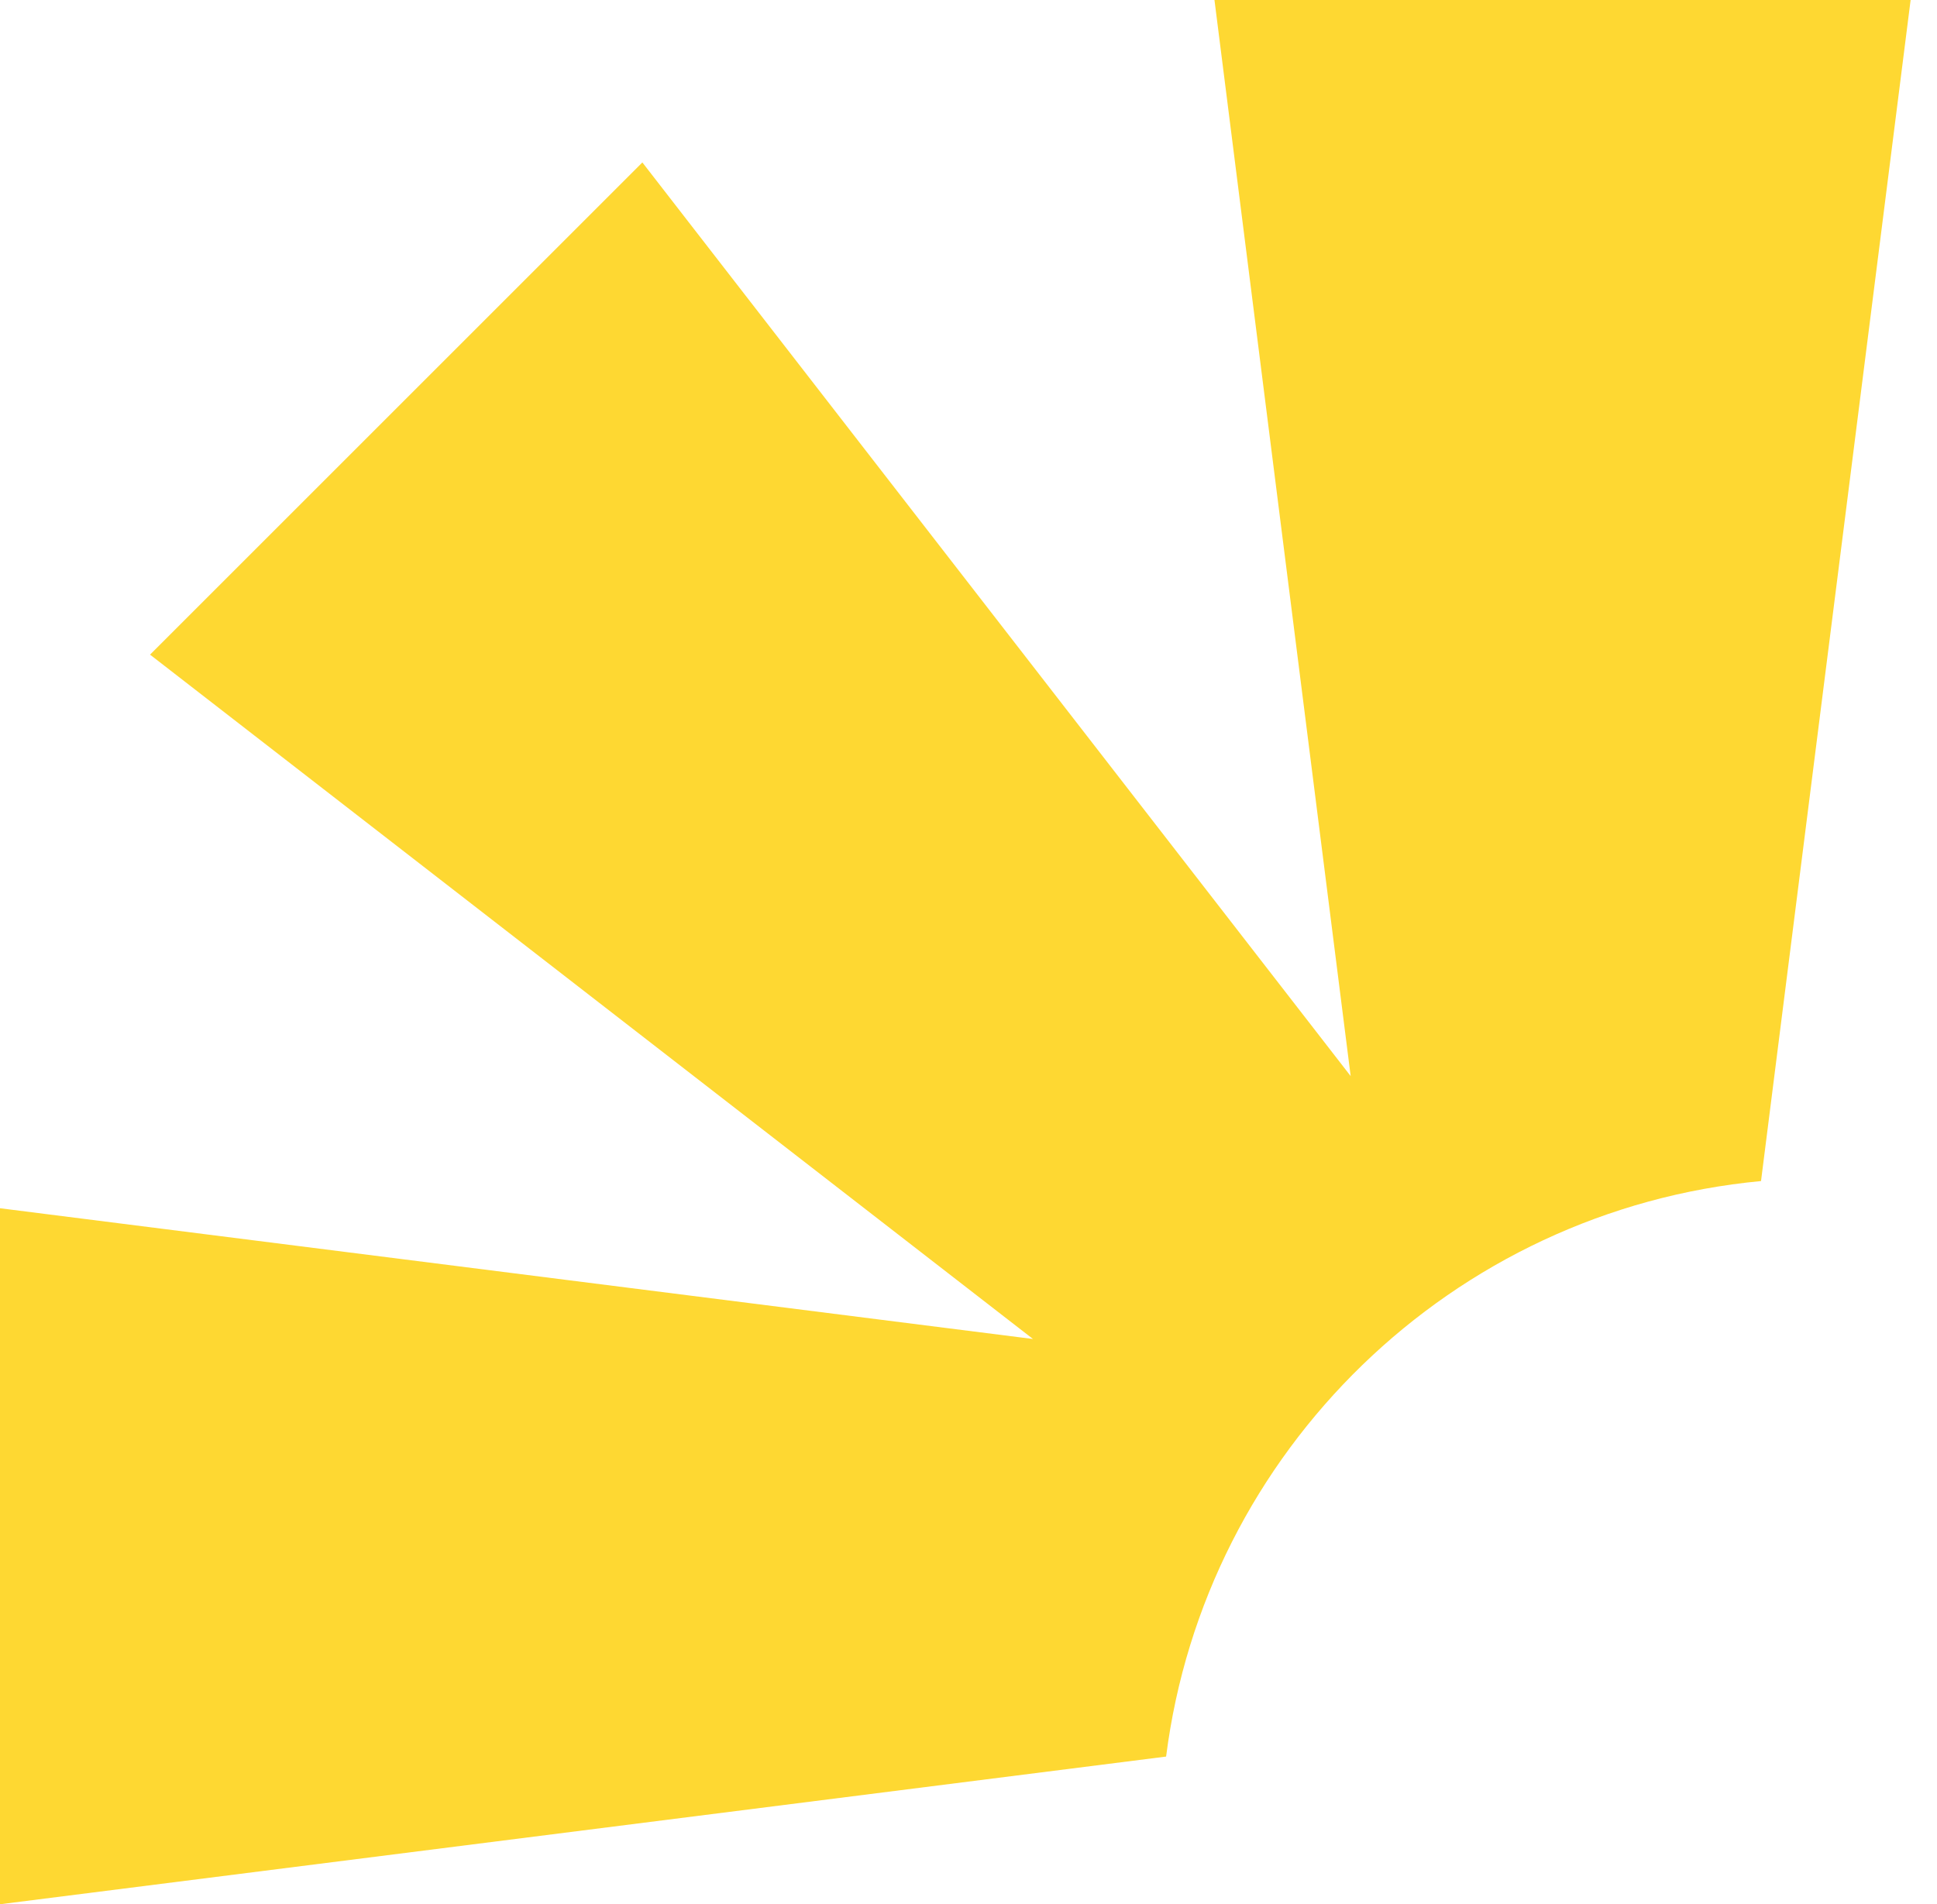
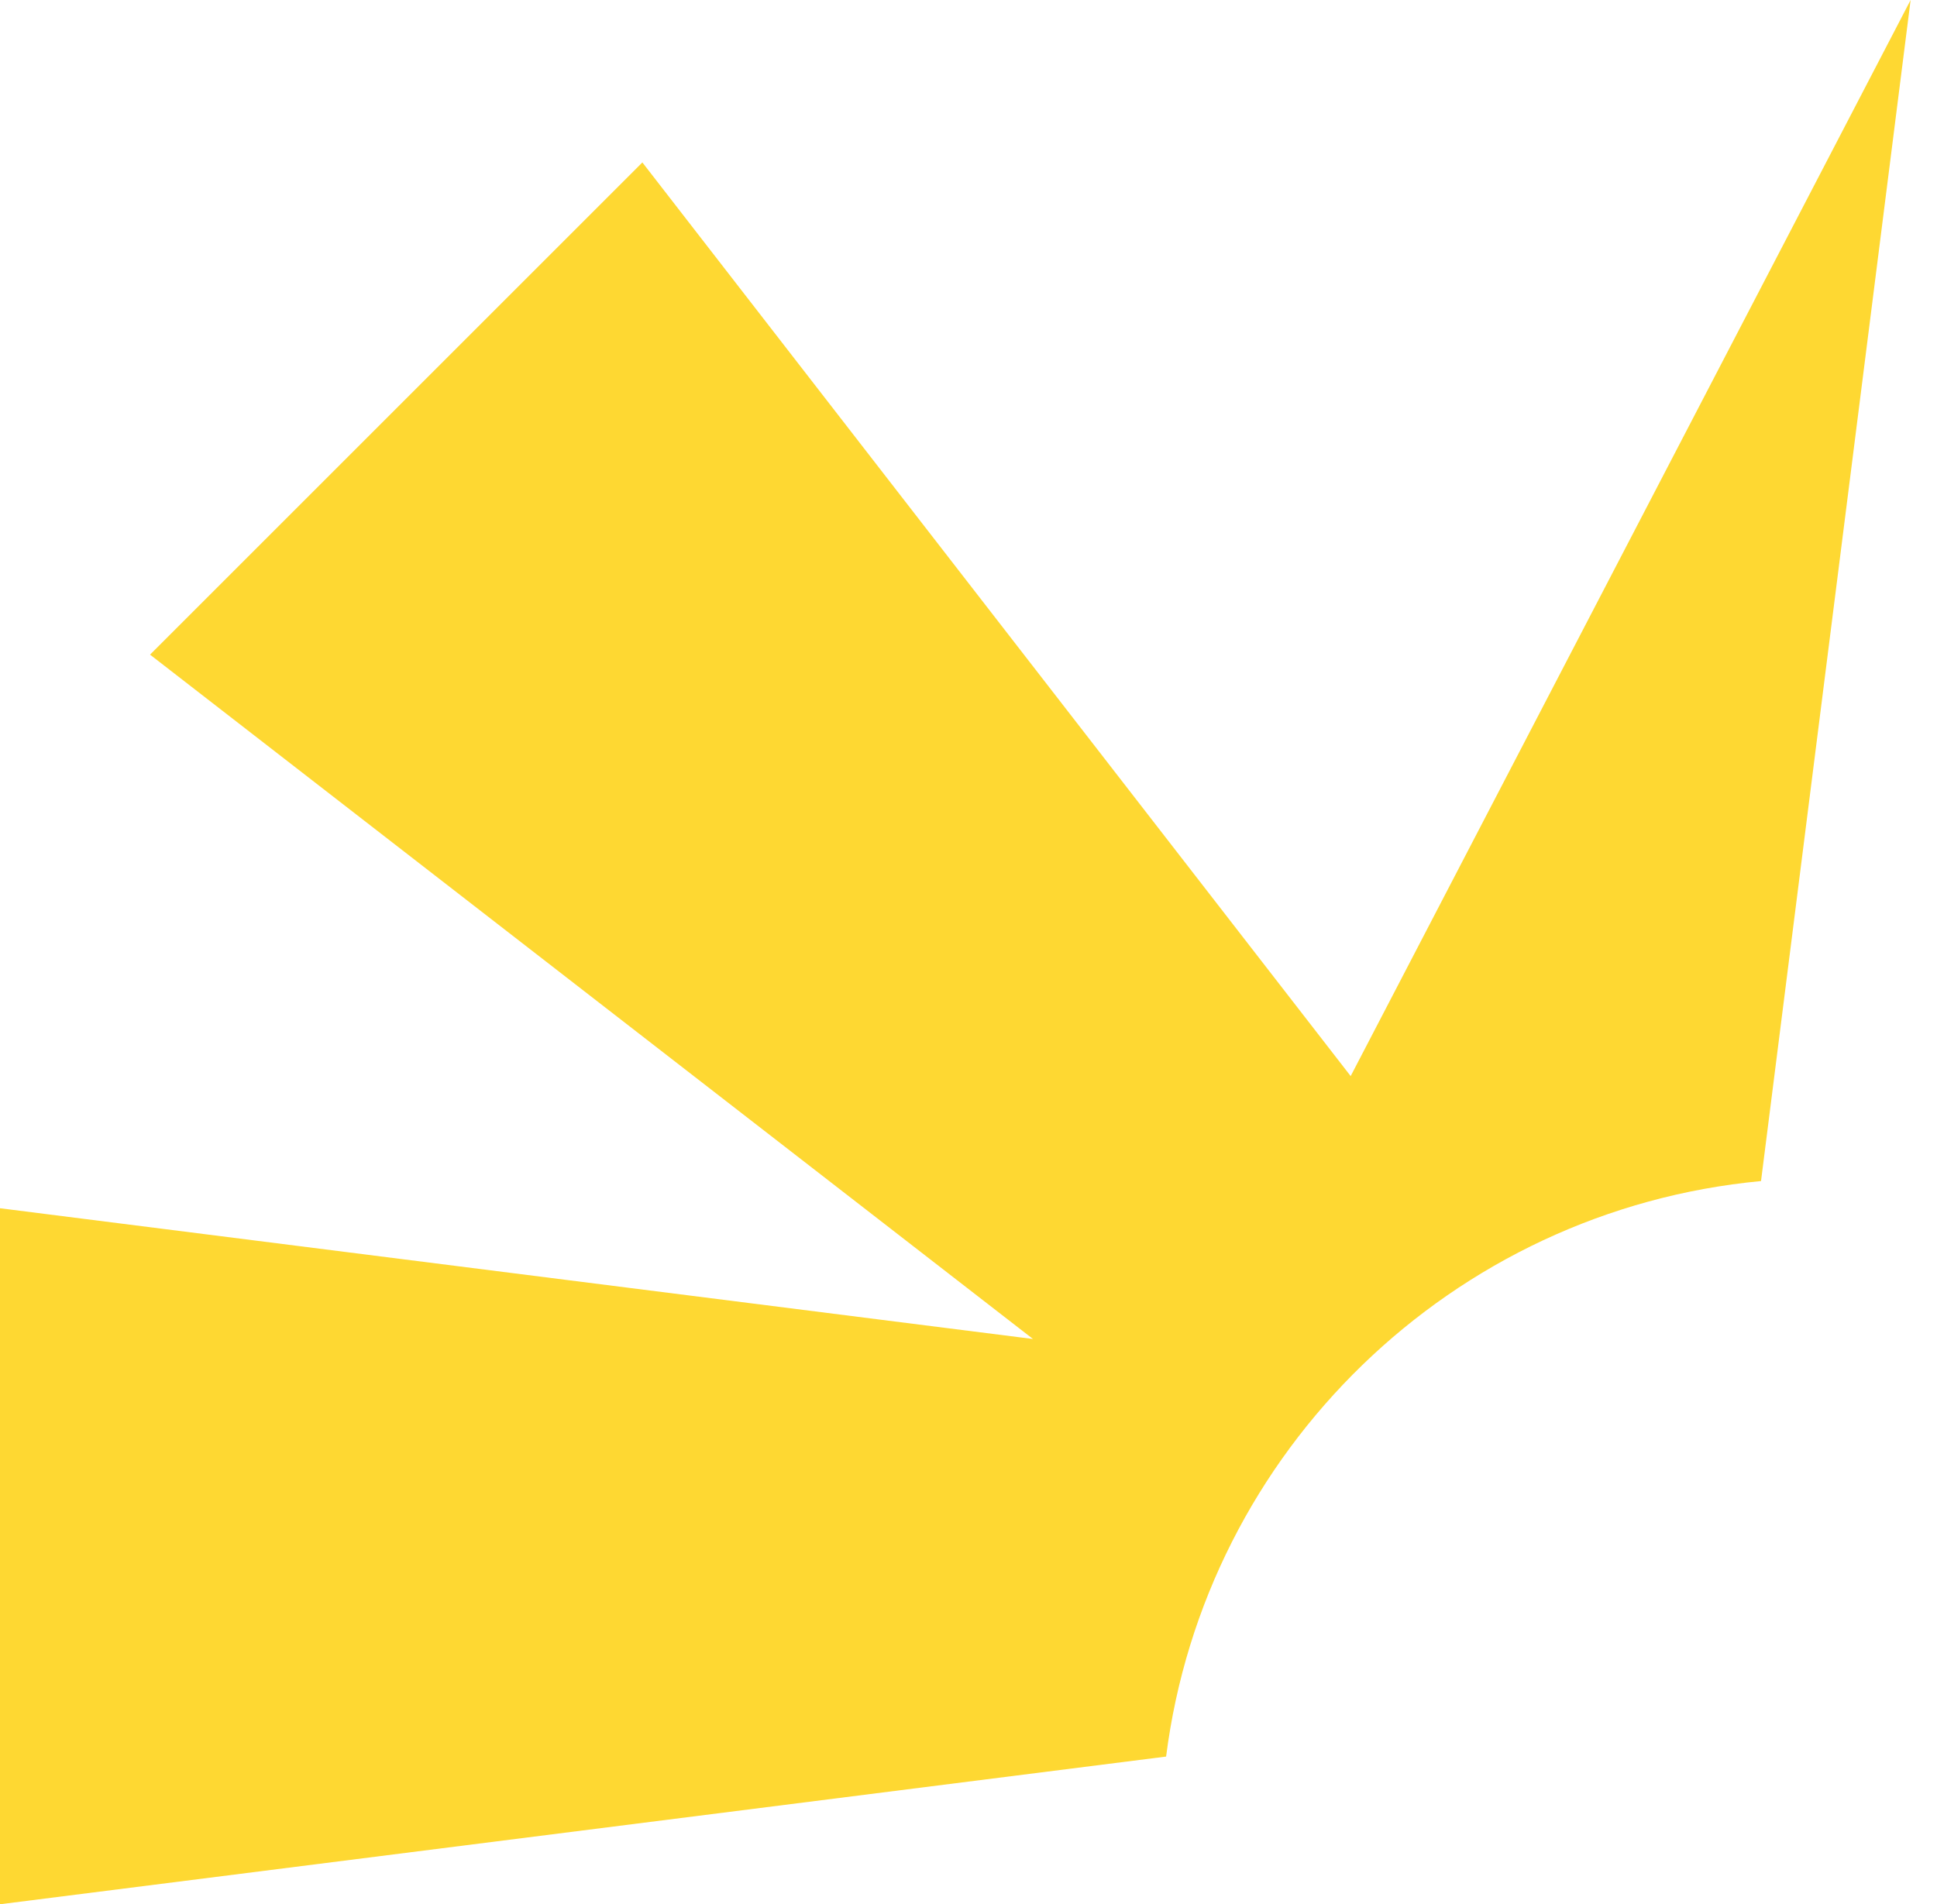
<svg xmlns="http://www.w3.org/2000/svg" width="60" height="59" viewBox="0 0 60 59" fill="none">
-   <path d="M54.549 36.593L59.183 0H37.619L41.838 33.341L19.898 5.033L4.648 20.283L31.997 41.486L0 37.435V59L36.121 54.424C37.325 44.95 44.983 37.493 54.549 36.593Z" fill="#FED832" />
+   <path d="M54.549 36.593L59.183 0L41.838 33.341L19.898 5.033L4.648 20.283L31.997 41.486L0 37.435V59L36.121 54.424C37.325 44.95 44.983 37.493 54.549 36.593Z" fill="#FED832" />
</svg>